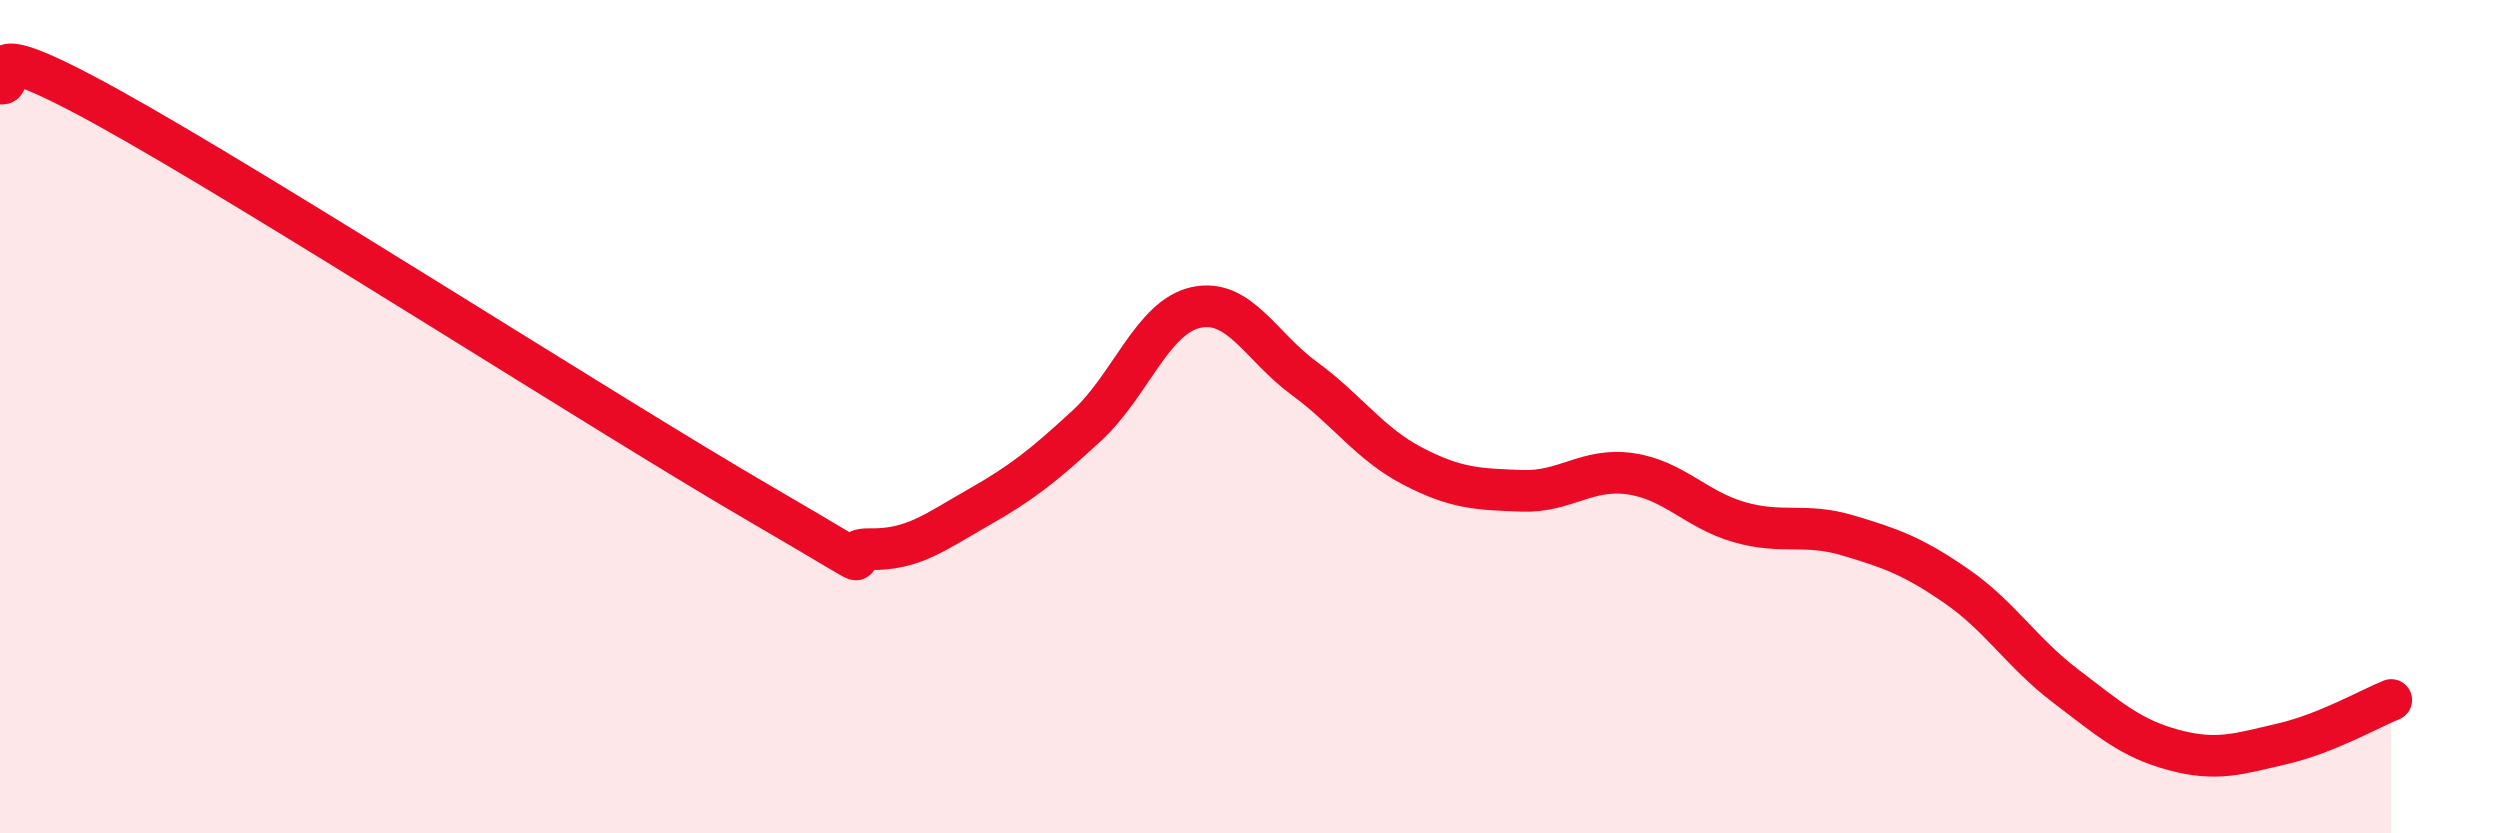
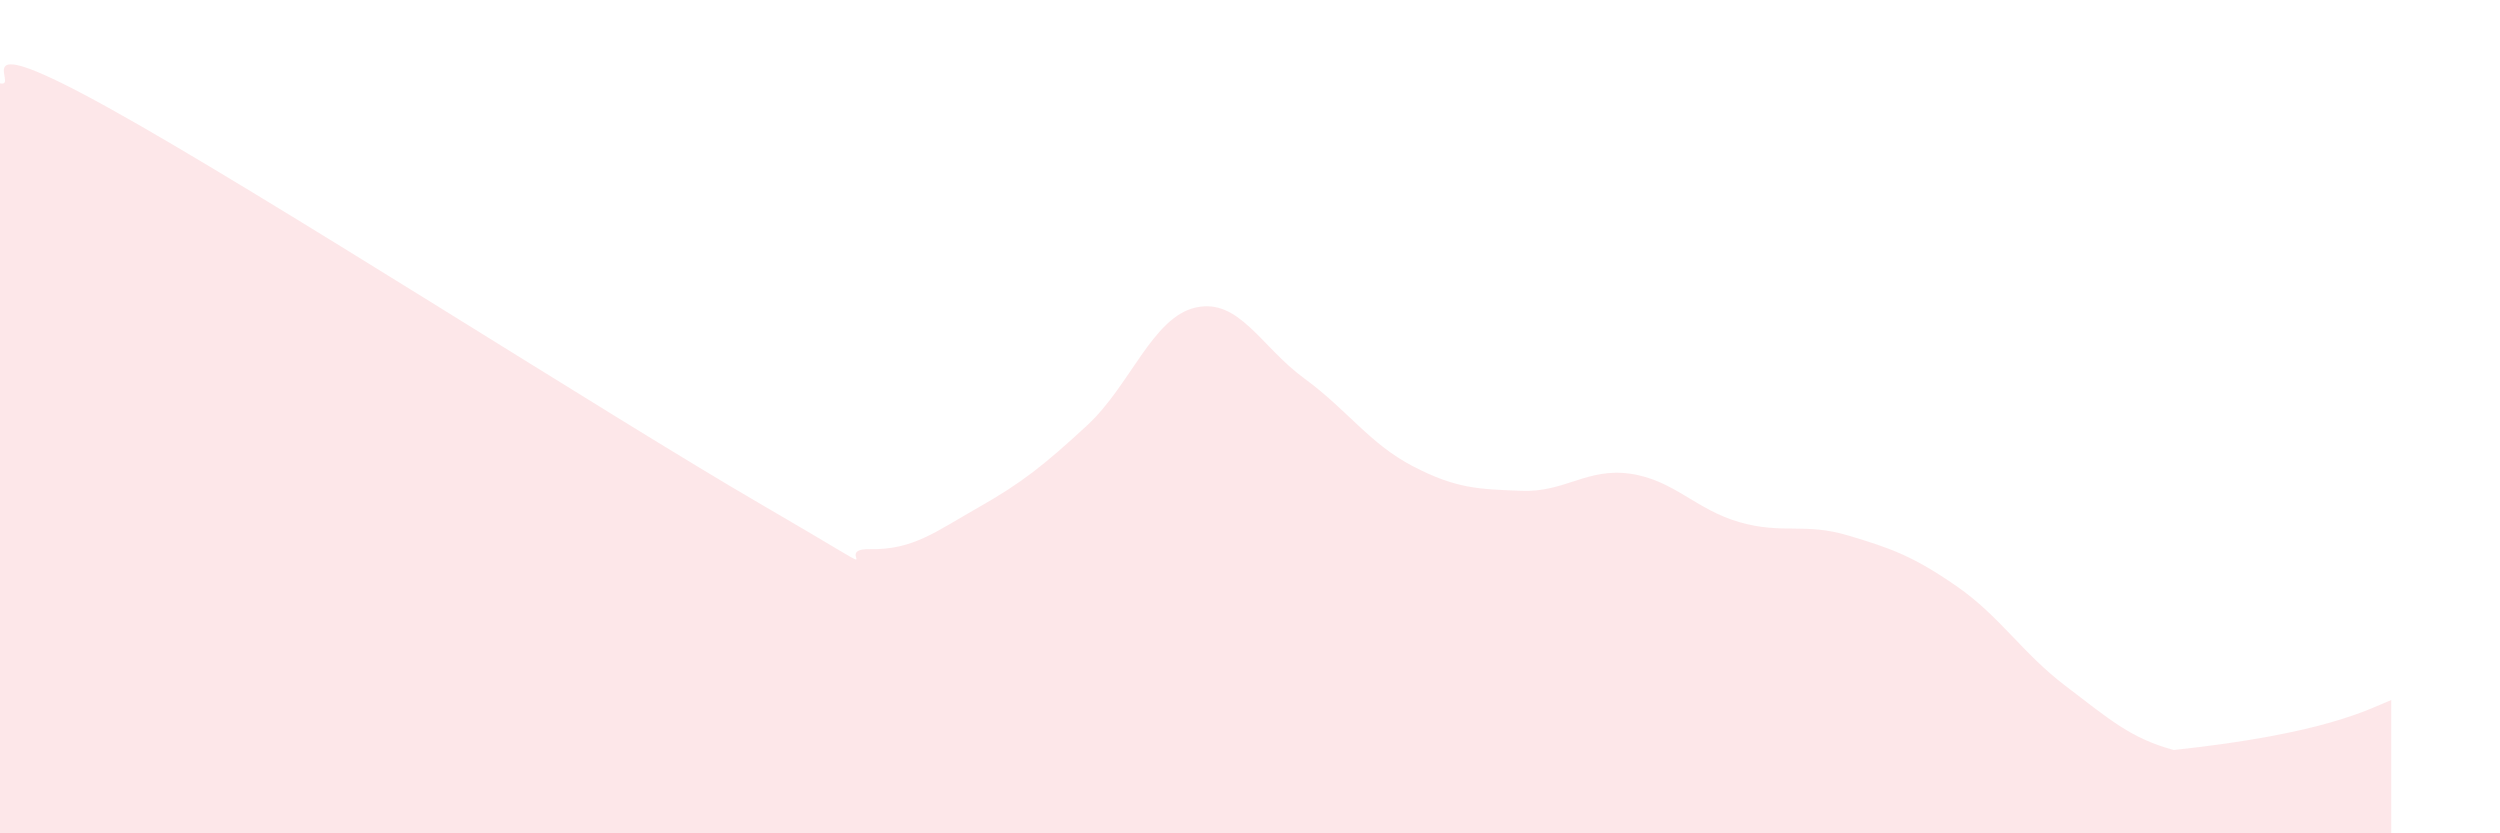
<svg xmlns="http://www.w3.org/2000/svg" width="60" height="20" viewBox="0 0 60 20">
-   <path d="M 0,2 C 0.52,2.12 -1.04,0.57 2.61,2.59 C 6.26,4.61 14.61,9.98 18.26,12.1 C 21.91,14.22 19.83,13.16 20.87,13.18 C 21.91,13.2 22.44,12.77 23.48,12.18 C 24.52,11.59 25.05,11.17 26.09,10.21 C 27.13,9.25 27.66,7.61 28.7,7.38 C 29.74,7.15 30.26,8.32 31.3,9.08 C 32.34,9.84 32.87,10.65 33.91,11.19 C 34.95,11.73 35.48,11.74 36.52,11.78 C 37.56,11.82 38.09,11.22 39.13,11.37 C 40.17,11.52 40.7,12.23 41.74,12.53 C 42.78,12.83 43.31,12.54 44.35,12.85 C 45.39,13.16 45.92,13.35 46.96,14.07 C 48,14.79 48.53,15.67 49.57,16.46 C 50.61,17.25 51.13,17.72 52.17,18 C 53.21,18.28 53.74,18.09 54.78,17.85 C 55.82,17.61 56.87,17.01 57.39,16.8L57.39 20L0 20Z" fill="#EB0A25" opacity="0.1" stroke-linecap="round" stroke-linejoin="round" />
-   <path d="M 0,2 C 0.52,2.12 -1.04,0.57 2.61,2.59 C 6.26,4.61 14.61,9.98 18.26,12.1 C 21.91,14.22 19.83,13.16 20.87,13.18 C 21.91,13.2 22.44,12.77 23.48,12.18 C 24.52,11.59 25.05,11.17 26.09,10.21 C 27.13,9.25 27.66,7.61 28.7,7.38 C 29.74,7.15 30.26,8.32 31.3,9.08 C 32.34,9.84 32.87,10.65 33.91,11.19 C 34.95,11.73 35.48,11.74 36.52,11.78 C 37.56,11.82 38.09,11.22 39.13,11.37 C 40.17,11.52 40.7,12.23 41.74,12.53 C 42.78,12.83 43.31,12.54 44.35,12.85 C 45.39,13.16 45.92,13.35 46.96,14.07 C 48,14.79 48.53,15.67 49.57,16.46 C 50.61,17.25 51.13,17.72 52.17,18 C 53.21,18.28 53.74,18.09 54.78,17.85 C 55.82,17.61 56.87,17.01 57.39,16.8" stroke="#EB0A25" stroke-width="1" fill="none" stroke-linecap="round" stroke-linejoin="round" />
+   <path d="M 0,2 C 0.52,2.12 -1.04,0.57 2.61,2.59 C 6.26,4.61 14.61,9.98 18.26,12.1 C 21.91,14.22 19.83,13.16 20.87,13.18 C 21.91,13.2 22.44,12.77 23.48,12.18 C 24.52,11.59 25.05,11.17 26.09,10.21 C 27.13,9.25 27.66,7.61 28.7,7.38 C 29.74,7.15 30.26,8.32 31.3,9.08 C 32.34,9.84 32.87,10.65 33.91,11.19 C 34.95,11.73 35.48,11.74 36.52,11.78 C 37.56,11.82 38.09,11.22 39.13,11.37 C 40.17,11.52 40.7,12.23 41.74,12.53 C 42.78,12.83 43.31,12.54 44.35,12.85 C 45.39,13.16 45.92,13.35 46.96,14.07 C 48,14.79 48.53,15.67 49.57,16.46 C 50.61,17.25 51.13,17.72 52.17,18 C 55.82,17.61 56.87,17.01 57.39,16.8L57.39 20L0 20Z" fill="#EB0A25" opacity="0.1" stroke-linecap="round" stroke-linejoin="round" />
</svg>